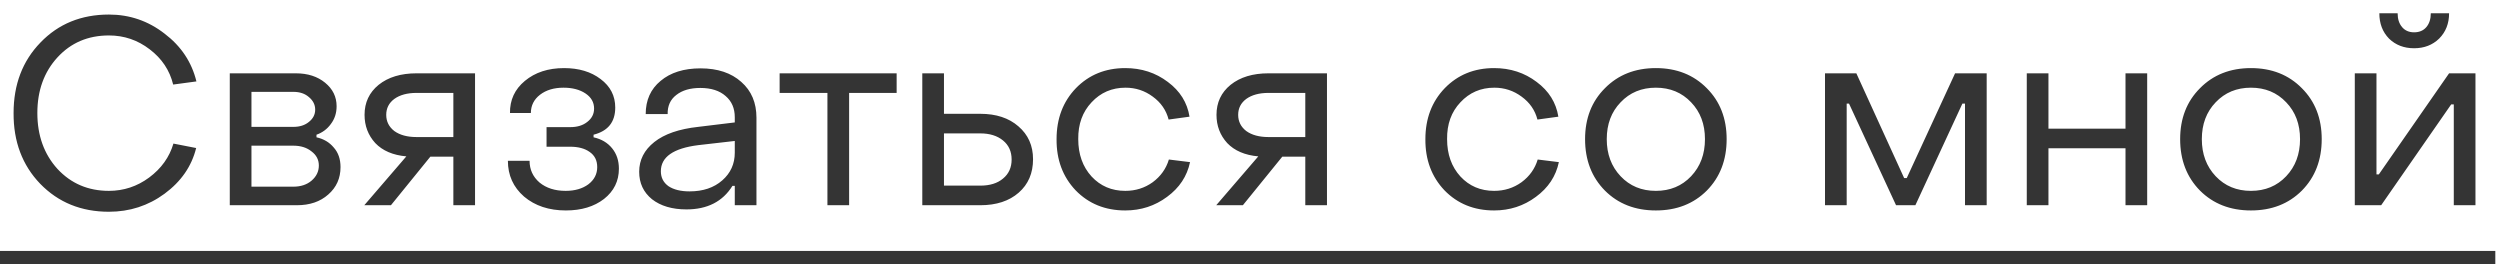
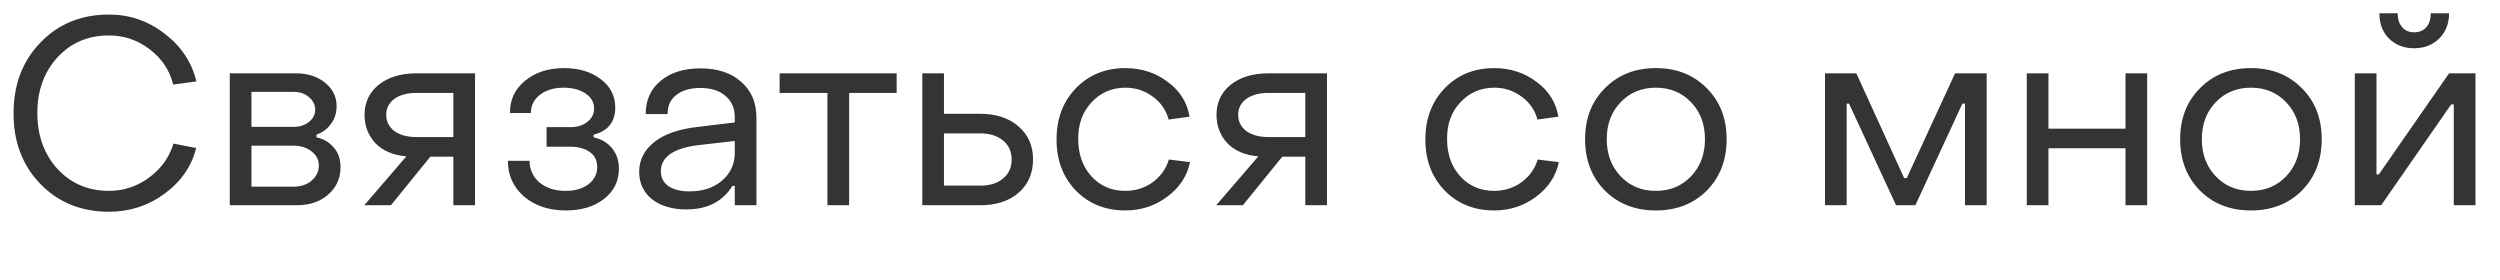
<svg xmlns="http://www.w3.org/2000/svg" width="134" height="15" viewBox="0 0 134 15" fill="none">
  <path d="M5.838 11.35C4.354 11.35 3.127 10.851 2.156 9.852C1.195 8.853 0.719 7.589 0.728 6.058C0.728 4.527 1.209 3.267 2.17 2.278C3.131 1.279 4.354 0.78 5.838 0.78C6.949 0.78 7.943 1.121 8.82 1.802C9.707 2.474 10.276 3.328 10.528 4.364L9.282 4.532C9.095 3.767 8.675 3.137 8.022 2.642C7.378 2.147 6.65 1.9 5.838 1.9C4.718 1.9 3.799 2.292 3.08 3.076C2.361 3.86 2.002 4.854 2.002 6.058C2.002 7.262 2.361 8.261 3.08 9.054C3.808 9.838 4.727 10.23 5.838 10.23C6.631 10.23 7.35 9.992 7.994 9.516C8.647 9.031 9.081 8.424 9.296 7.696L10.514 7.934C10.271 8.914 9.707 9.731 8.82 10.384C7.943 11.028 6.949 11.35 5.838 11.35ZM12.316 11V3.93H15.858C16.493 3.93 17.016 4.098 17.426 4.434C17.837 4.77 18.042 5.19 18.042 5.694C18.042 6.058 17.94 6.375 17.734 6.646C17.538 6.917 17.282 7.108 16.964 7.22V7.36C17.347 7.444 17.655 7.626 17.888 7.906C18.131 8.177 18.252 8.527 18.252 8.956C18.252 9.553 18.033 10.043 17.594 10.426C17.165 10.809 16.605 11 15.914 11H12.316ZM13.478 6.8H15.732C16.068 6.8 16.344 6.711 16.558 6.534C16.782 6.357 16.894 6.137 16.894 5.876C16.894 5.615 16.782 5.391 16.558 5.204C16.344 5.017 16.068 4.924 15.732 4.924H13.478V6.8ZM13.478 10.006H15.718C16.12 10.006 16.446 9.899 16.698 9.684C16.96 9.46 17.09 9.189 17.09 8.872C17.09 8.564 16.96 8.312 16.698 8.116C16.446 7.911 16.12 7.808 15.718 7.808H13.478V10.006ZM19.526 11L21.78 8.382C21.061 8.317 20.506 8.079 20.114 7.668C19.732 7.248 19.54 6.744 19.54 6.156C19.54 5.493 19.792 4.957 20.296 4.546C20.809 4.135 21.486 3.93 22.326 3.93H25.462V11H24.3V8.396H23.068L20.954 11H19.526ZM22.326 7.346H24.3V4.98H22.326C21.831 4.98 21.435 5.087 21.136 5.302C20.847 5.517 20.702 5.801 20.702 6.156C20.702 6.511 20.847 6.8 21.136 7.024C21.435 7.239 21.831 7.346 22.326 7.346ZM30.331 11.28C29.426 11.28 28.679 11.033 28.091 10.538C27.513 10.034 27.223 9.395 27.223 8.62H28.385C28.385 9.087 28.563 9.474 28.917 9.782C29.281 10.081 29.748 10.23 30.317 10.23C30.812 10.23 31.218 10.113 31.535 9.88C31.853 9.637 32.011 9.329 32.011 8.956C32.011 8.601 31.876 8.331 31.605 8.144C31.344 7.957 30.994 7.864 30.555 7.864H29.295V6.814H30.569C30.943 6.814 31.246 6.721 31.479 6.534C31.722 6.347 31.843 6.109 31.843 5.82C31.843 5.484 31.689 5.213 31.381 5.008C31.073 4.803 30.681 4.7 30.205 4.7C29.692 4.7 29.272 4.826 28.945 5.078C28.619 5.33 28.455 5.657 28.455 6.058H27.335C27.326 5.358 27.592 4.784 28.133 4.336C28.684 3.879 29.384 3.65 30.233 3.65C31.027 3.65 31.68 3.846 32.193 4.238C32.716 4.63 32.977 5.139 32.977 5.764C32.977 6.539 32.59 7.024 31.815 7.22V7.36C32.235 7.453 32.567 7.649 32.809 7.948C33.052 8.247 33.173 8.611 33.173 9.04C33.173 9.703 32.907 10.244 32.375 10.664C31.843 11.075 31.162 11.28 30.331 11.28ZM36.794 11.224C36.029 11.224 35.413 11.042 34.946 10.678C34.489 10.305 34.26 9.815 34.26 9.208C34.26 8.573 34.531 8.041 35.072 7.612C35.614 7.183 36.398 6.912 37.424 6.8L39.384 6.562V6.282C39.384 5.806 39.221 5.428 38.894 5.148C38.568 4.859 38.115 4.714 37.536 4.714C36.995 4.714 36.566 4.84 36.248 5.092C35.931 5.335 35.777 5.675 35.786 6.114H34.61C34.61 5.367 34.876 4.775 35.408 4.336C35.94 3.888 36.654 3.664 37.55 3.664C38.465 3.664 39.193 3.907 39.734 4.392C40.276 4.868 40.546 5.507 40.546 6.31V11H39.384V9.964H39.258C38.736 10.804 37.914 11.224 36.794 11.224ZM36.962 10.258C37.681 10.258 38.264 10.062 38.712 9.67C39.16 9.278 39.384 8.783 39.384 8.186V7.556L37.424 7.78C36.09 7.948 35.422 8.415 35.422 9.18C35.422 9.516 35.557 9.782 35.828 9.978C36.108 10.165 36.486 10.258 36.962 10.258ZM44.35 11V4.98H41.788V3.93H48.06V4.98H45.513V11H44.35ZM49.435 11V3.93H50.597V6.1H52.543C53.393 6.1 54.074 6.324 54.587 6.772C55.11 7.22 55.371 7.808 55.371 8.536C55.371 9.283 55.115 9.88 54.601 10.328C54.088 10.776 53.402 11 52.543 11H49.435ZM50.597 9.95H52.543C53.057 9.95 53.463 9.824 53.761 9.572C54.069 9.32 54.223 8.979 54.223 8.55C54.223 8.121 54.069 7.78 53.761 7.528C53.453 7.276 53.047 7.15 52.543 7.15H50.597V9.95ZM60.314 11.28C59.241 11.28 58.354 10.921 57.654 10.202C56.963 9.474 56.623 8.559 56.632 7.458C56.632 6.357 56.977 5.447 57.668 4.728C58.368 4.009 59.25 3.65 60.314 3.65C61.182 3.65 61.943 3.897 62.596 4.392C63.249 4.877 63.637 5.498 63.758 6.254L62.638 6.408C62.507 5.904 62.223 5.493 61.784 5.176C61.355 4.859 60.869 4.7 60.328 4.7C59.6 4.7 58.993 4.961 58.508 5.484C58.023 5.997 57.785 6.655 57.794 7.458C57.794 8.27 58.032 8.937 58.508 9.46C58.984 9.973 59.586 10.23 60.314 10.23C60.865 10.23 61.355 10.076 61.784 9.768C62.213 9.451 62.503 9.045 62.652 8.55L63.786 8.69C63.627 9.446 63.217 10.067 62.554 10.552C61.901 11.037 61.154 11.28 60.314 11.28ZM65.19 11L67.444 8.382C66.726 8.317 66.17 8.079 65.778 7.668C65.396 7.248 65.204 6.744 65.204 6.156C65.204 5.493 65.456 4.957 65.96 4.546C66.474 4.135 67.15 3.93 67.99 3.93H71.126V11H69.964V8.396H68.732L66.618 11H65.19ZM67.99 7.346H69.964V4.98H67.99C67.496 4.98 67.099 5.087 66.8 5.302C66.511 5.517 66.366 5.801 66.366 6.156C66.366 6.511 66.511 6.8 66.8 7.024C67.099 7.239 67.496 7.346 67.99 7.346ZM80.084 11.28C79.01 11.28 78.124 10.921 77.424 10.202C76.733 9.474 76.392 8.559 76.401 7.458C76.401 6.357 76.747 5.447 77.438 4.728C78.138 4.009 79.019 3.65 80.084 3.65C80.951 3.65 81.712 3.897 82.365 4.392C83.019 4.877 83.406 5.498 83.528 6.254L82.407 6.408C82.277 5.904 81.992 5.493 81.553 5.176C81.124 4.859 80.639 4.7 80.097 4.7C79.37 4.7 78.763 4.961 78.278 5.484C77.792 5.997 77.554 6.655 77.564 7.458C77.564 8.27 77.802 8.937 78.278 9.46C78.754 9.973 79.356 10.23 80.084 10.23C80.634 10.23 81.124 10.076 81.553 9.768C81.983 9.451 82.272 9.045 82.421 8.55L83.555 8.69C83.397 9.446 82.986 10.067 82.323 10.552C81.67 11.037 80.924 11.28 80.084 11.28ZM91.484 10.216C90.774 10.925 89.864 11.28 88.754 11.28C87.643 11.28 86.733 10.925 86.024 10.216C85.314 9.497 84.96 8.578 84.96 7.458C84.96 6.347 85.314 5.437 86.024 4.728C86.733 4.009 87.643 3.65 88.754 3.65C89.864 3.65 90.774 4.009 91.484 4.728C92.193 5.437 92.548 6.347 92.548 7.458C92.548 8.578 92.193 9.497 91.484 10.216ZM86.864 9.446C87.358 9.969 87.988 10.23 88.754 10.23C89.519 10.23 90.149 9.969 90.644 9.446C91.138 8.923 91.386 8.261 91.386 7.458C91.386 6.655 91.138 5.997 90.644 5.484C90.149 4.961 89.519 4.7 88.754 4.7C87.988 4.7 87.358 4.961 86.864 5.484C86.369 5.997 86.122 6.655 86.122 7.458C86.122 8.261 86.369 8.923 86.864 9.446ZM97.82 11V3.93H99.5L102.062 9.544H102.202L104.792 3.93H106.486V11H105.324V5.554H105.184L102.664 11H101.628L99.108 5.554H98.982V11H97.82ZM108.635 11V3.93H109.797V6.898H113.927V3.93H115.089V11H113.927V7.948H109.797V11H108.635ZM123.38 10.216C122.671 10.925 121.761 11.28 120.65 11.28C119.54 11.28 118.63 10.925 117.92 10.216C117.211 9.497 116.856 8.578 116.856 7.458C116.856 6.347 117.211 5.437 117.92 4.728C118.63 4.009 119.54 3.65 120.65 3.65C121.761 3.65 122.671 4.009 123.38 4.728C124.09 5.437 124.444 6.347 124.444 7.458C124.444 8.578 124.09 9.497 123.38 10.216ZM118.76 9.446C119.255 9.969 119.885 10.23 120.65 10.23C121.416 10.23 122.046 9.969 122.54 9.446C123.035 8.923 123.282 8.261 123.282 7.458C123.282 6.655 123.035 5.997 122.54 5.484C122.046 4.961 121.416 4.7 120.65 4.7C119.885 4.7 119.255 4.961 118.76 5.484C118.266 5.997 118.018 6.655 118.018 7.458C118.018 8.261 118.266 8.923 118.76 9.446ZM130.739 2.068C130.384 2.413 129.936 2.586 129.395 2.586C128.853 2.586 128.405 2.413 128.051 2.068C127.705 1.713 127.533 1.261 127.533 0.71H128.513C128.513 1.018 128.592 1.265 128.751 1.452C128.909 1.639 129.124 1.732 129.395 1.732C129.675 1.732 129.894 1.639 130.053 1.452C130.211 1.265 130.291 1.018 130.291 0.71H131.271C131.271 1.261 131.093 1.713 130.739 2.068ZM126.217 11V3.93H127.379V9.348H127.505L131.271 3.93H132.685V11H131.523V5.596H131.383L127.631 11H126.217Z" fill="#343434" />
-   <path d="M0 13.45H11.242V14.15H0V13.45ZM11.238 13.45H18.826V14.15H11.238V13.45ZM18.826 13.45H26.526V14.15H18.826V13.45ZM26.523 13.45H33.747V14.15H26.523V13.45ZM33.742 13.45H41.484V14.15H33.742V13.45ZM41.48 13.45H72.19V14.15H41.48V13.45ZM72.188 13.45H93.248V14.15H72.188V13.45ZM93.242 13.45H125.144V14.15H93.242V13.45ZM125.139 13.45H133.749V14.15H125.139V13.45Z" fill="#343434" />
</svg>